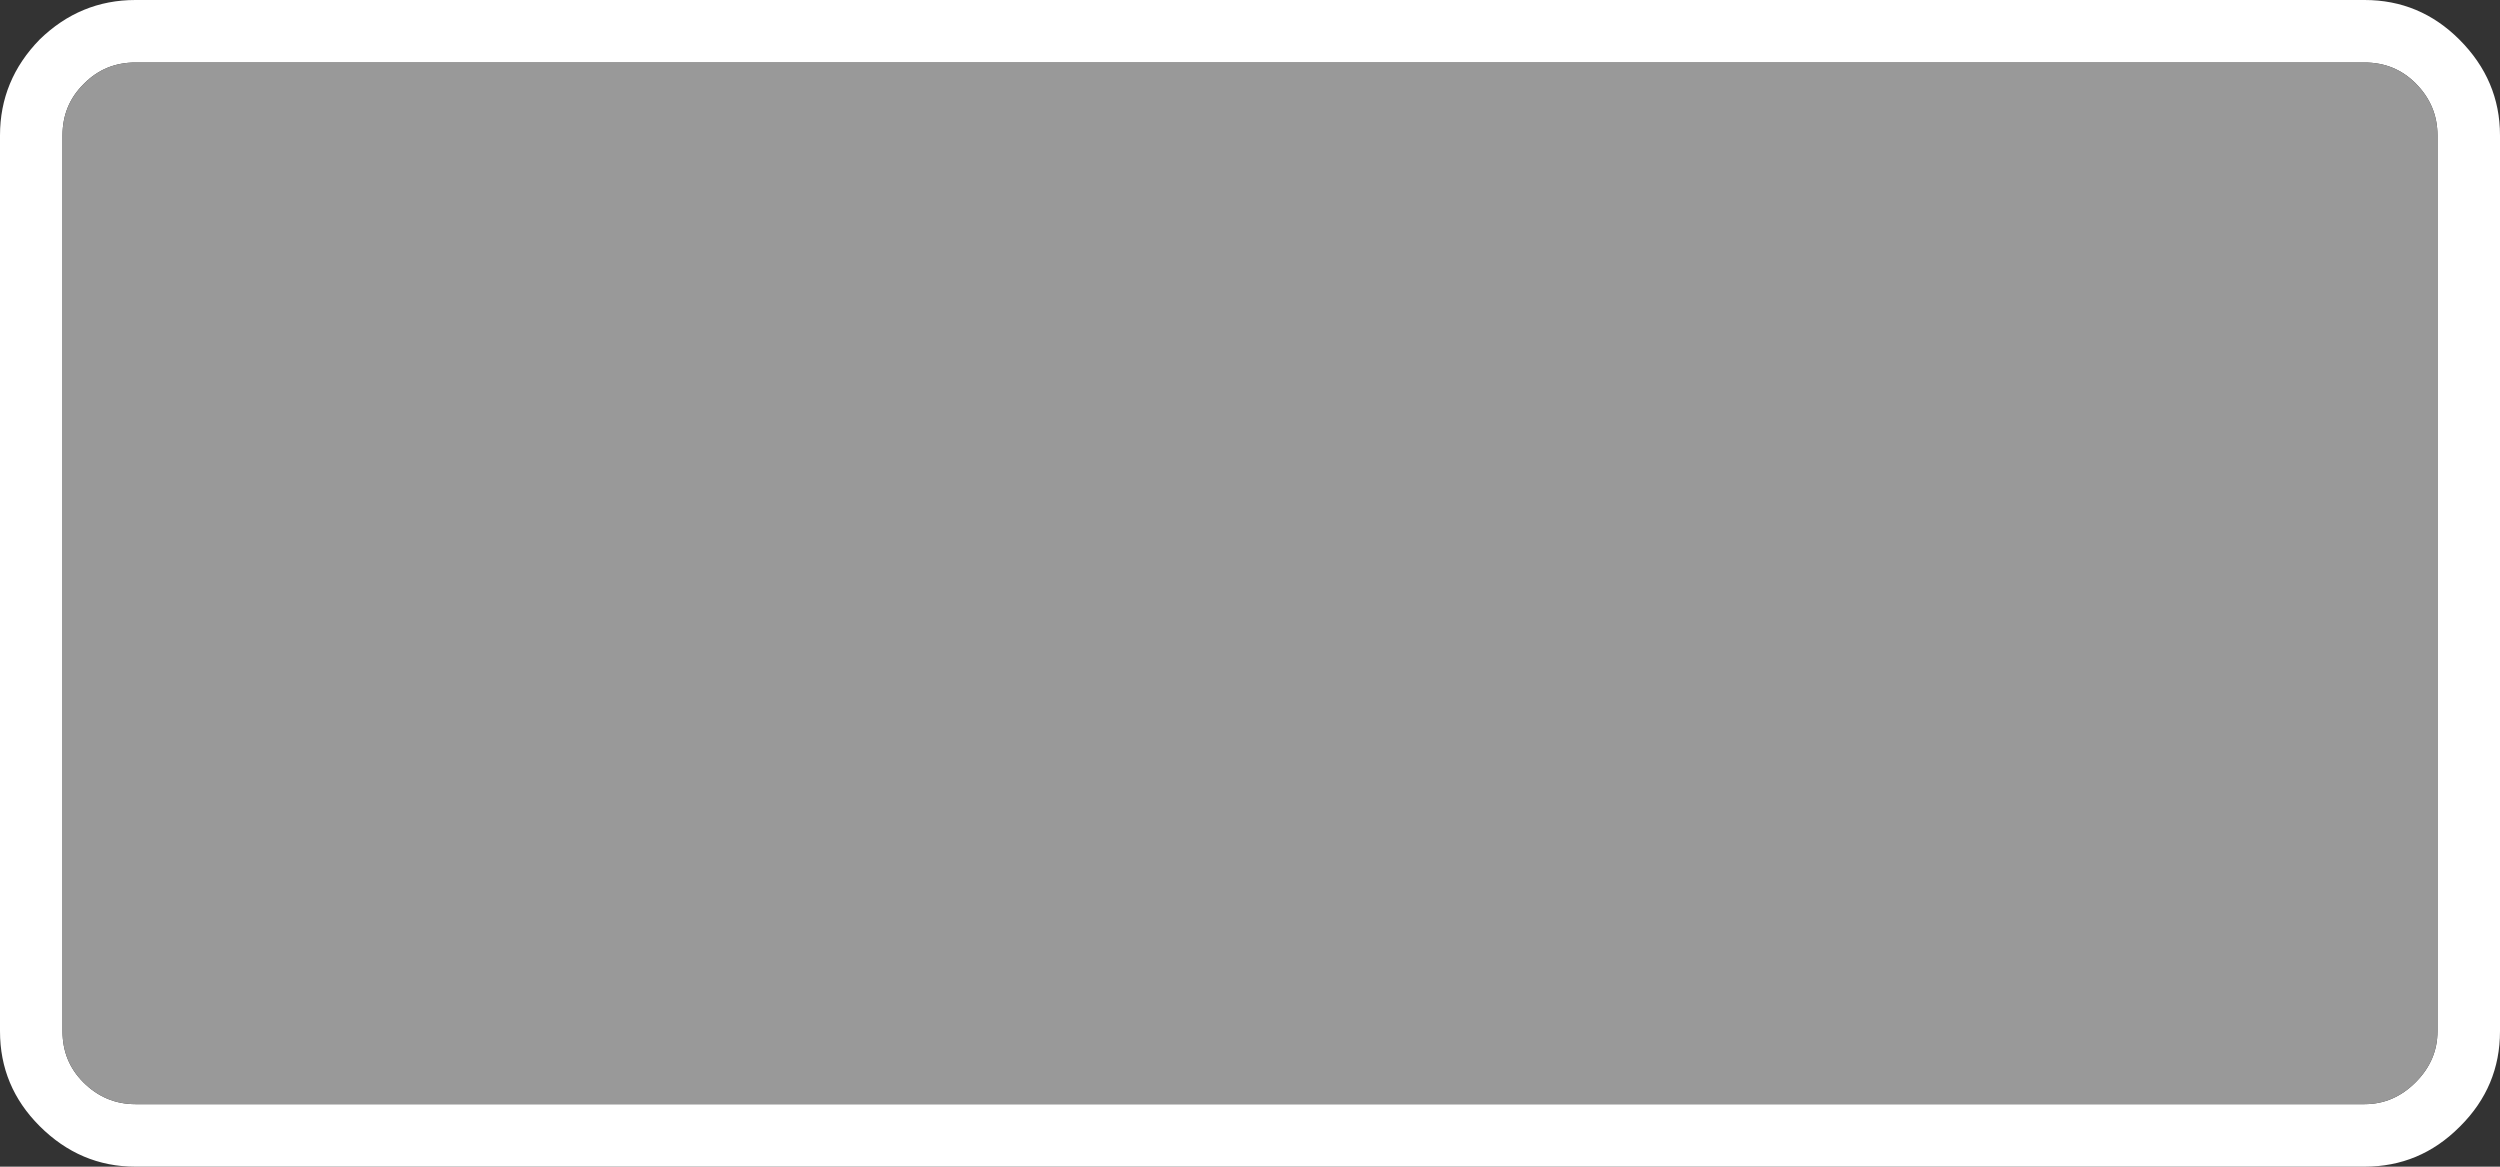
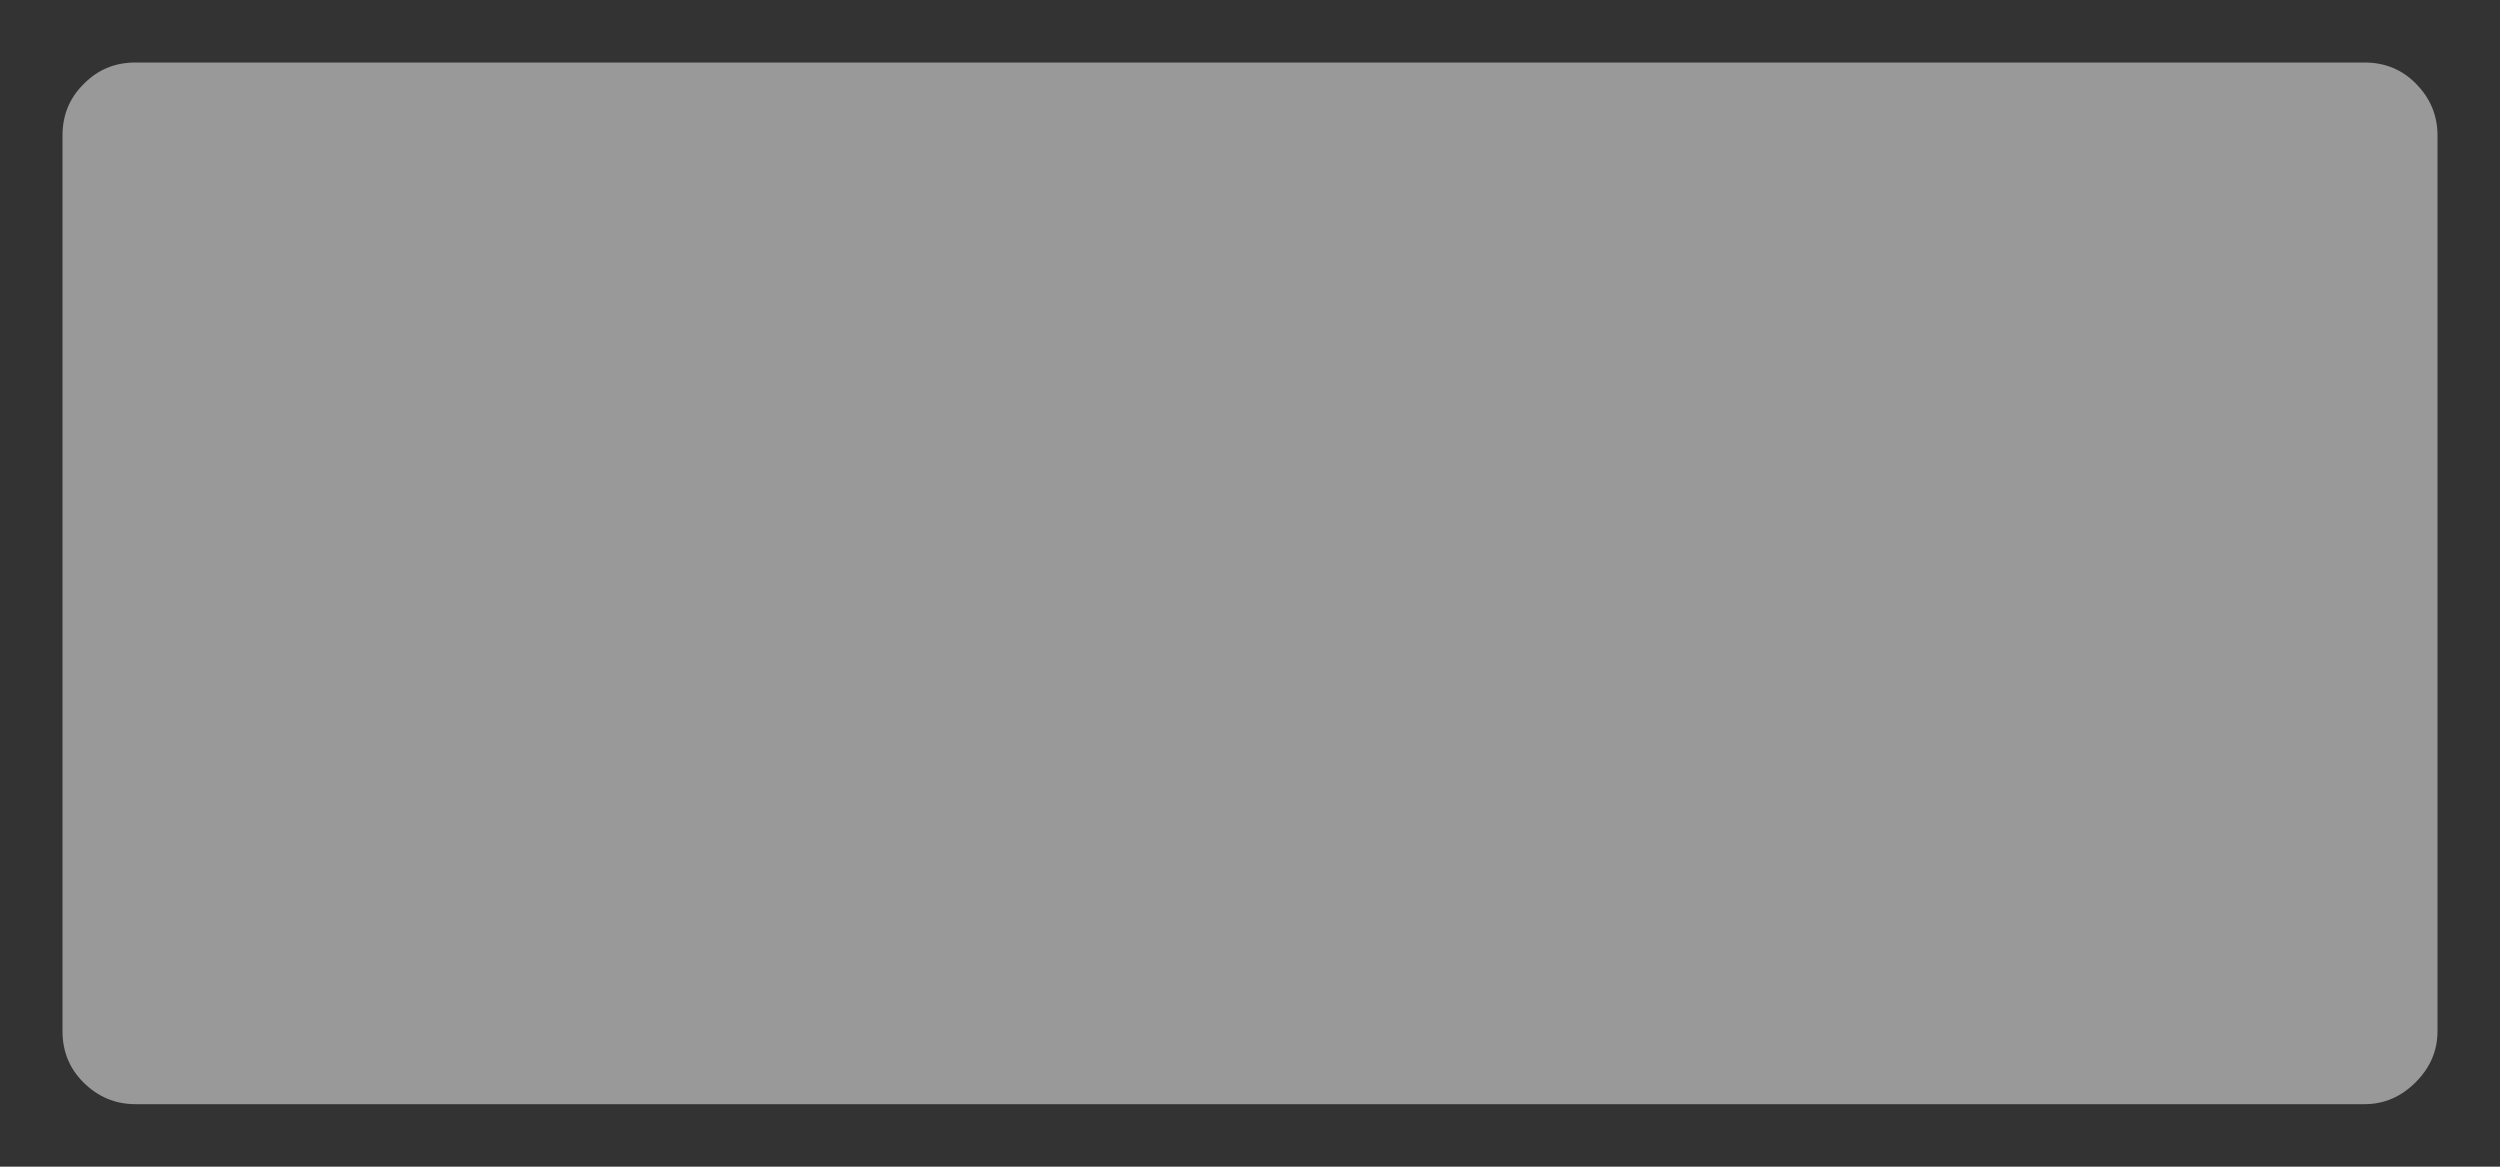
<svg xmlns="http://www.w3.org/2000/svg" height="56.0px" width="120.0px">
  <rect width="100%" height="100%" fill="#333333" stroke="none" />
  <g transform="matrix(1.0, 0.0, 0.0, 1.0, 60.0, 28.0)">
-     <path d="M57.0 -21.5 Q57.0 -22.95 55.95 -24.0 54.95 -25.0 53.5 -25.0 L-53.5 -25.0 Q-54.95 -25.0 -55.95 -24.0 L-56.0 -23.95 Q-57.0 -22.95 -57.0 -21.5 L-57.0 21.5 Q-57.0 22.95 -56.0 23.95 -54.95 25.0 -53.5 25.0 L53.5 25.0 Q54.9 25.0 55.95 23.95 57.0 22.9 57.0 21.5 L57.0 -21.5 M58.05 -26.1 Q60.0 -24.15 60.0 -21.5 L60.0 21.5 Q60.0 24.15 58.1 26.05 L58.05 26.1 Q56.15 28.0 53.5 28.0 L-53.5 28.0 Q-56.15 28.0 -58.1 26.05 -60.0 24.15 -60.0 21.5 L-60.0 -21.5 Q-60.0 -24.15 -58.1 -26.1 -56.15 -28.0 -53.5 -28.0 L53.5 -28.0 Q56.15 -28.0 58.05 -26.1" fill="#ffffff" fill-rule="evenodd" stroke="none" />
    <path d="M57.0 -21.5 L57.0 21.5 Q57.0 22.9 55.95 23.95 54.9 25.0 53.5 25.0 L-53.5 25.0 Q-54.95 25.0 -56.0 23.95 -57.0 22.95 -57.0 21.5 L-57.0 -21.5 Q-57.0 -22.95 -56.0 -23.95 L-55.95 -24.0 Q-54.95 -25.0 -53.5 -25.0 L53.5 -25.0 Q54.95 -25.0 55.95 -24.0 57.0 -22.95 57.0 -21.5" fill="#999999" fill-rule="evenodd" stroke="none" />
  </g>
</svg>